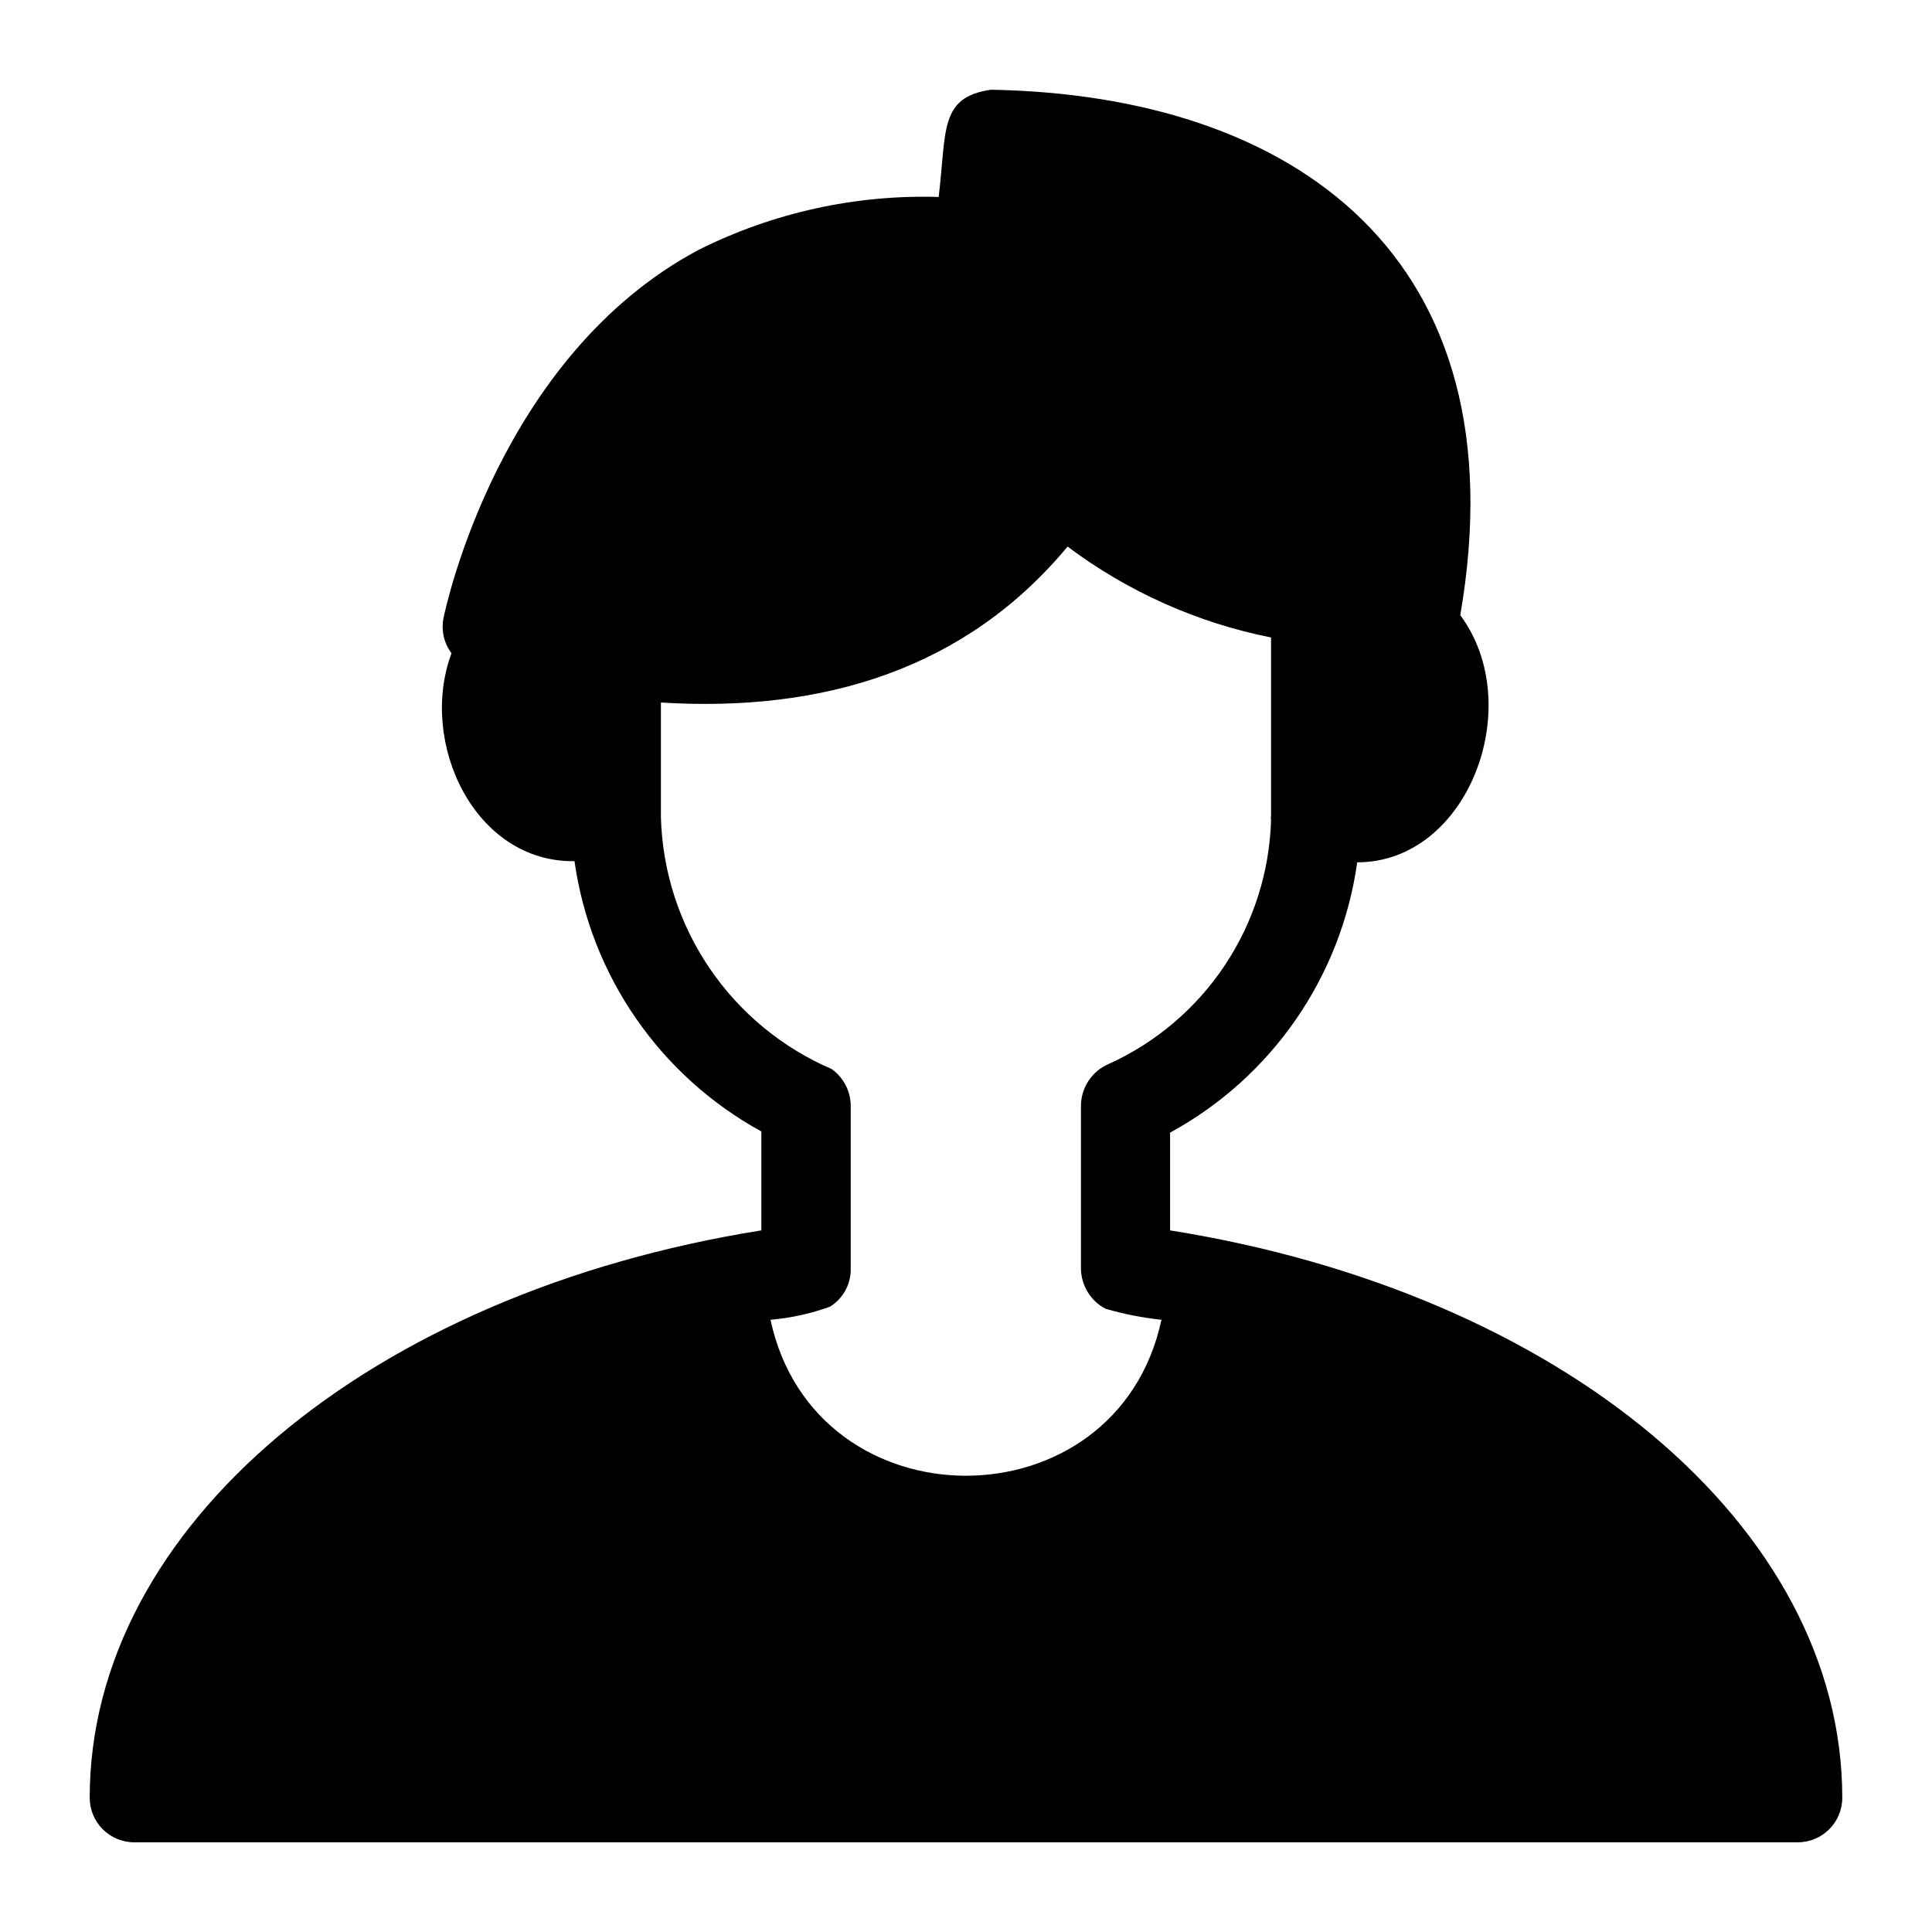
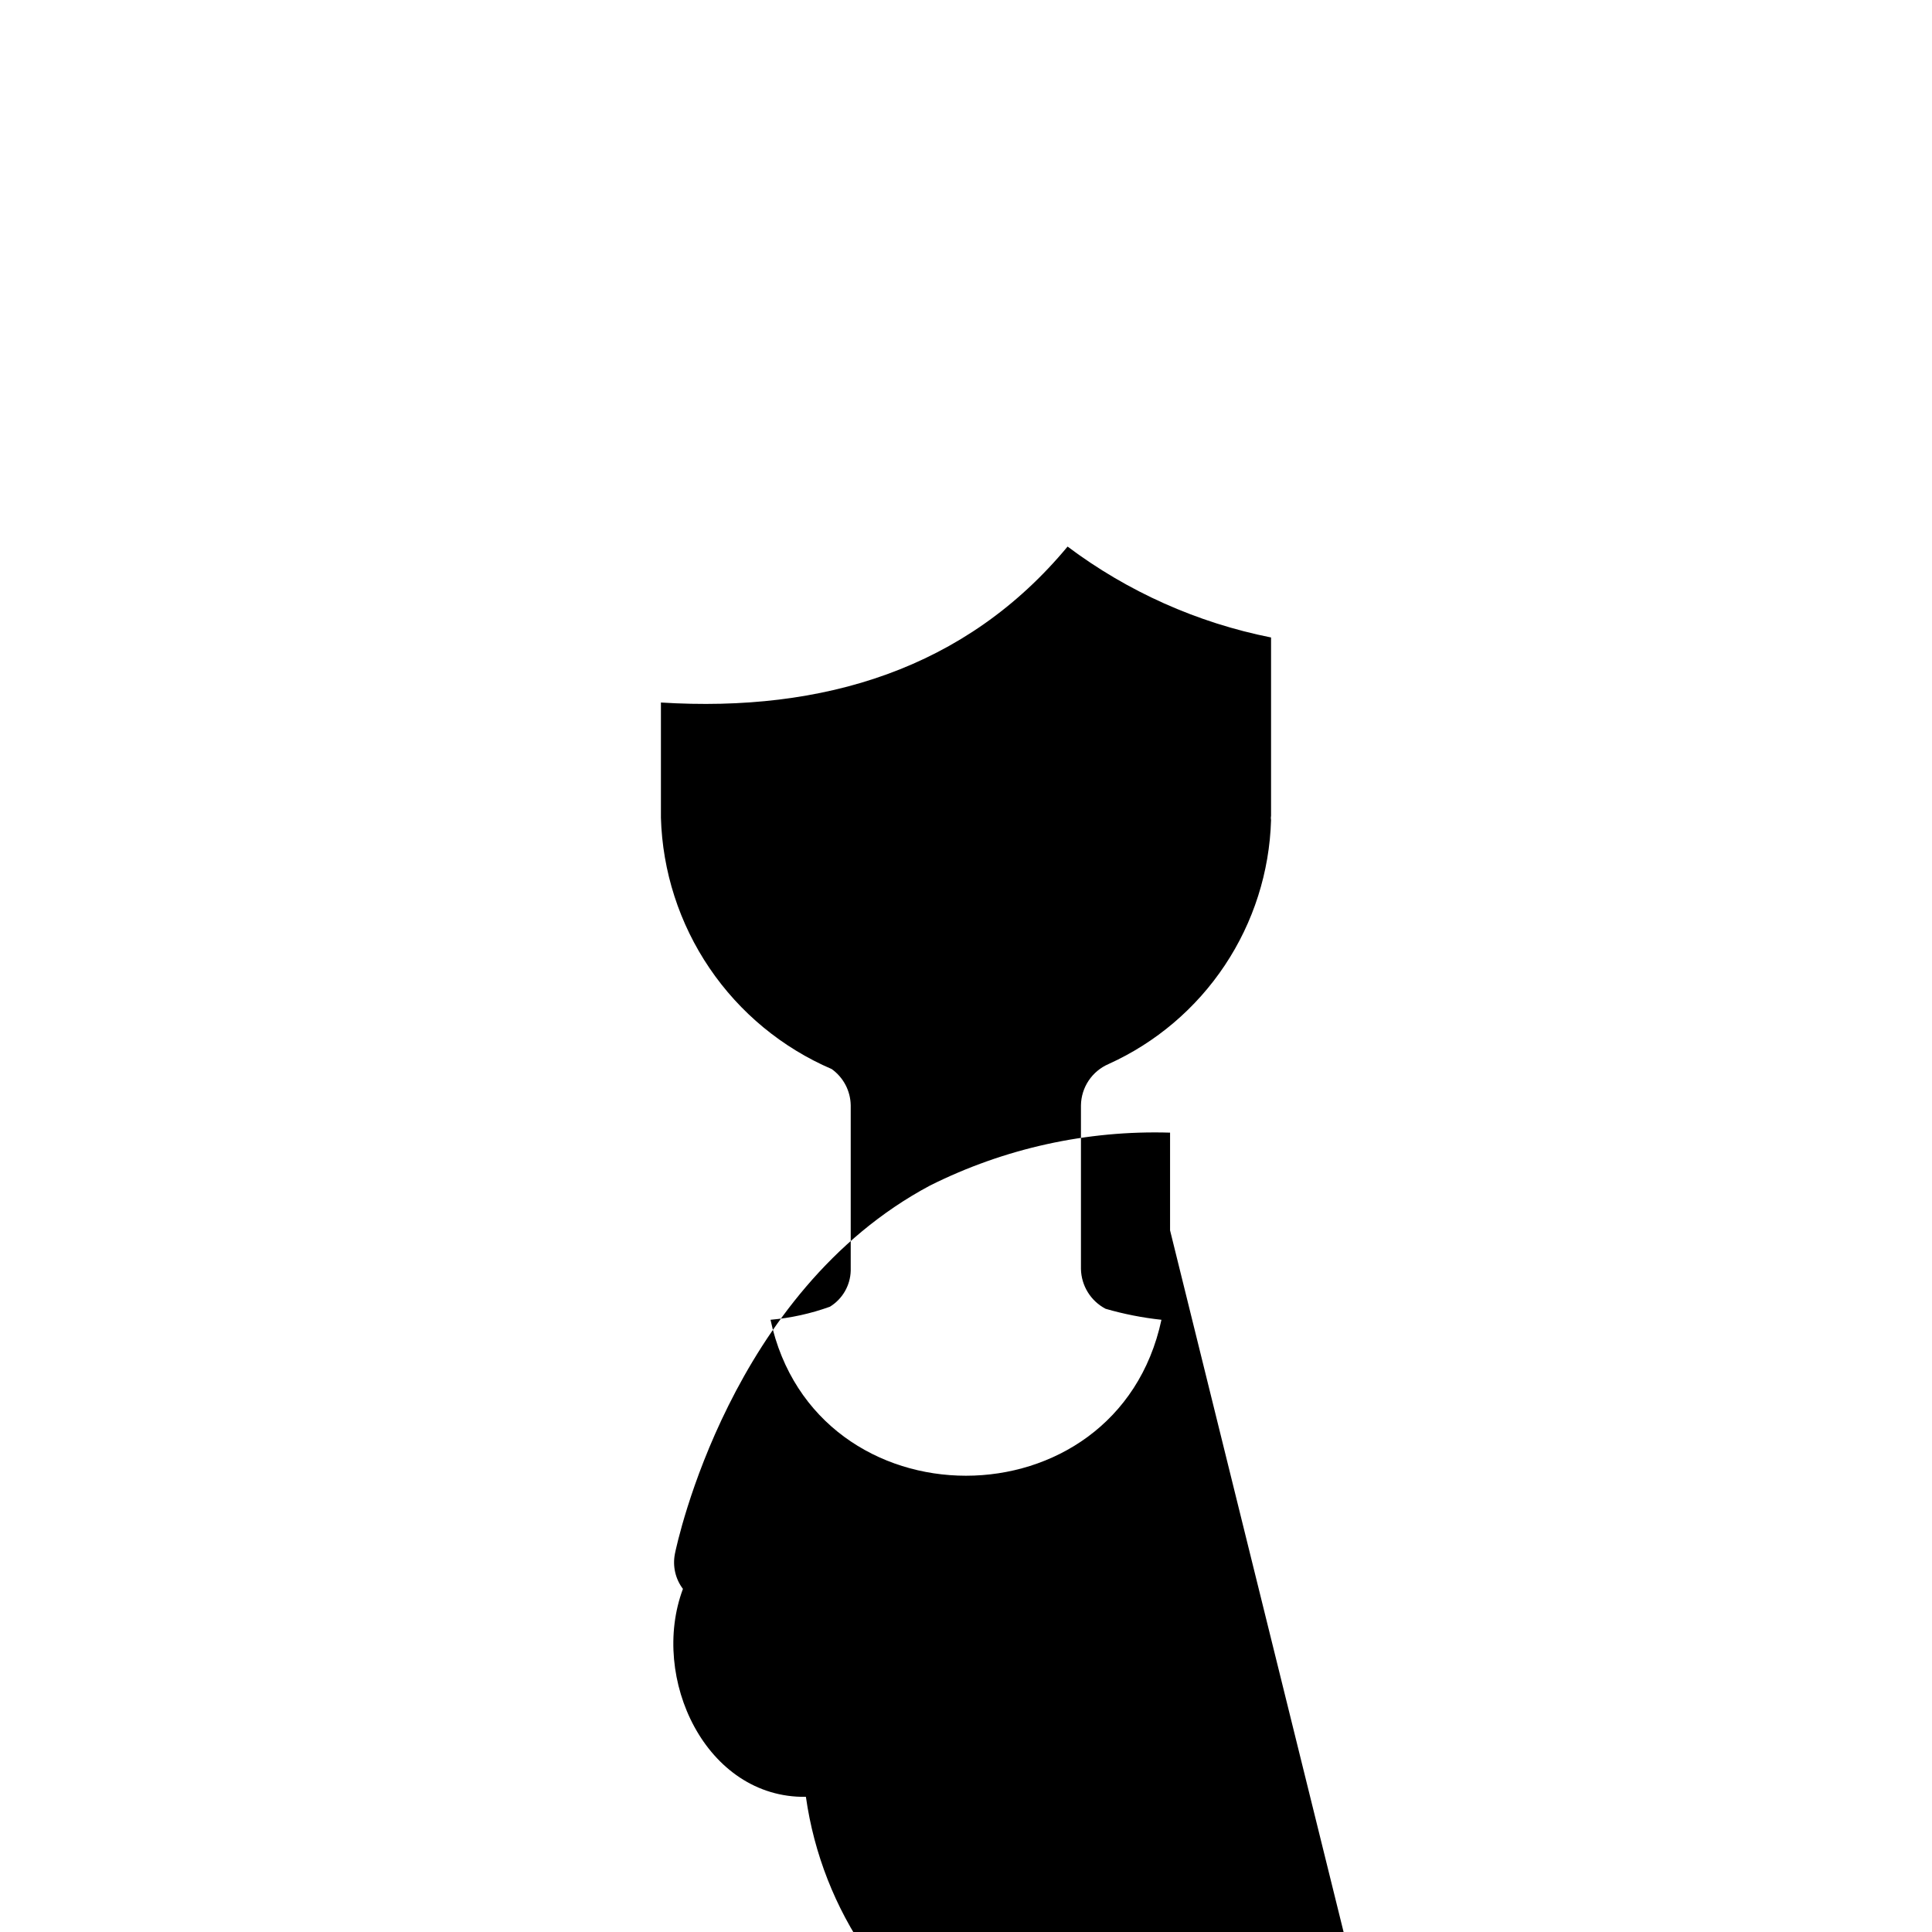
<svg xmlns="http://www.w3.org/2000/svg" fill="#000000" width="800px" height="800px" version="1.1" viewBox="144 144 512 512">
-   <path d="m454.08 470.06v-25.898c26.941-14.68 45.336-41.254 49.594-71.637 29.52 0 45.027-41.645 27.316-65.496 16.375-94.934-44.004-137.84-124.38-139.25-13.777 1.969-11.73 10.941-13.855 28.418h0.004c-22.035-0.668-43.895 4.148-63.609 14.012-52.898 28.184-67.07 94.859-67.621 97.613h0.004c-0.648 3.258 0.125 6.637 2.125 9.289-8.816 23.617 6.062 55.496 32.59 55.105 4.289 30.348 22.641 56.898 49.516 71.633v26.215c-103.68 16.531-177.99 78.484-177.99 150.36 0 6.523 5.285 11.809 11.809 11.809h440.83c6.523 0 11.809-5.285 11.809-11.809 0-71.871-74.312-133.82-178.14-150.36zm-134.93-109.42v-30.465c43.059 2.68 80.848-8.895 107.77-41.328 15.945 11.965 34.371 20.195 53.922 24.09v47.234c-0.078 0.387-0.078 0.789 0 1.18-0.402 13.723-4.652 27.059-12.266 38.484-7.613 11.43-18.281 20.488-30.793 26.145-4.383 1.891-7.246 6.172-7.32 10.941v43.375c0.094 4.445 2.594 8.484 6.531 10.547 4.84 1.402 9.793 2.375 14.801 2.914-11.809 55.105-91.789 55.105-103.6 0 5.375-0.469 10.668-1.633 15.746-3.465 3.324-2.043 5.398-5.621 5.508-9.523v-43.848c-0.059-3.82-1.93-7.383-5.035-9.605-13.117-5.637-24.352-14.91-32.371-26.727-8.02-11.812-12.492-25.676-12.895-39.949z" />
+   <path d="m454.08 470.06v-25.898h0.004c-22.035-0.668-43.895 4.148-63.609 14.012-52.898 28.184-67.07 94.859-67.621 97.613h0.004c-0.648 3.258 0.125 6.637 2.125 9.289-8.816 23.617 6.062 55.496 32.59 55.105 4.289 30.348 22.641 56.898 49.516 71.633v26.215c-103.68 16.531-177.99 78.484-177.99 150.36 0 6.523 5.285 11.809 11.809 11.809h440.83c6.523 0 11.809-5.285 11.809-11.809 0-71.871-74.312-133.82-178.14-150.36zm-134.93-109.42v-30.465c43.059 2.68 80.848-8.895 107.77-41.328 15.945 11.965 34.371 20.195 53.922 24.09v47.234c-0.078 0.387-0.078 0.789 0 1.18-0.402 13.723-4.652 27.059-12.266 38.484-7.613 11.43-18.281 20.488-30.793 26.145-4.383 1.891-7.246 6.172-7.32 10.941v43.375c0.094 4.445 2.594 8.484 6.531 10.547 4.84 1.402 9.793 2.375 14.801 2.914-11.809 55.105-91.789 55.105-103.6 0 5.375-0.469 10.668-1.633 15.746-3.465 3.324-2.043 5.398-5.621 5.508-9.523v-43.848c-0.059-3.82-1.93-7.383-5.035-9.605-13.117-5.637-24.352-14.91-32.371-26.727-8.02-11.812-12.492-25.676-12.895-39.949z" />
</svg>